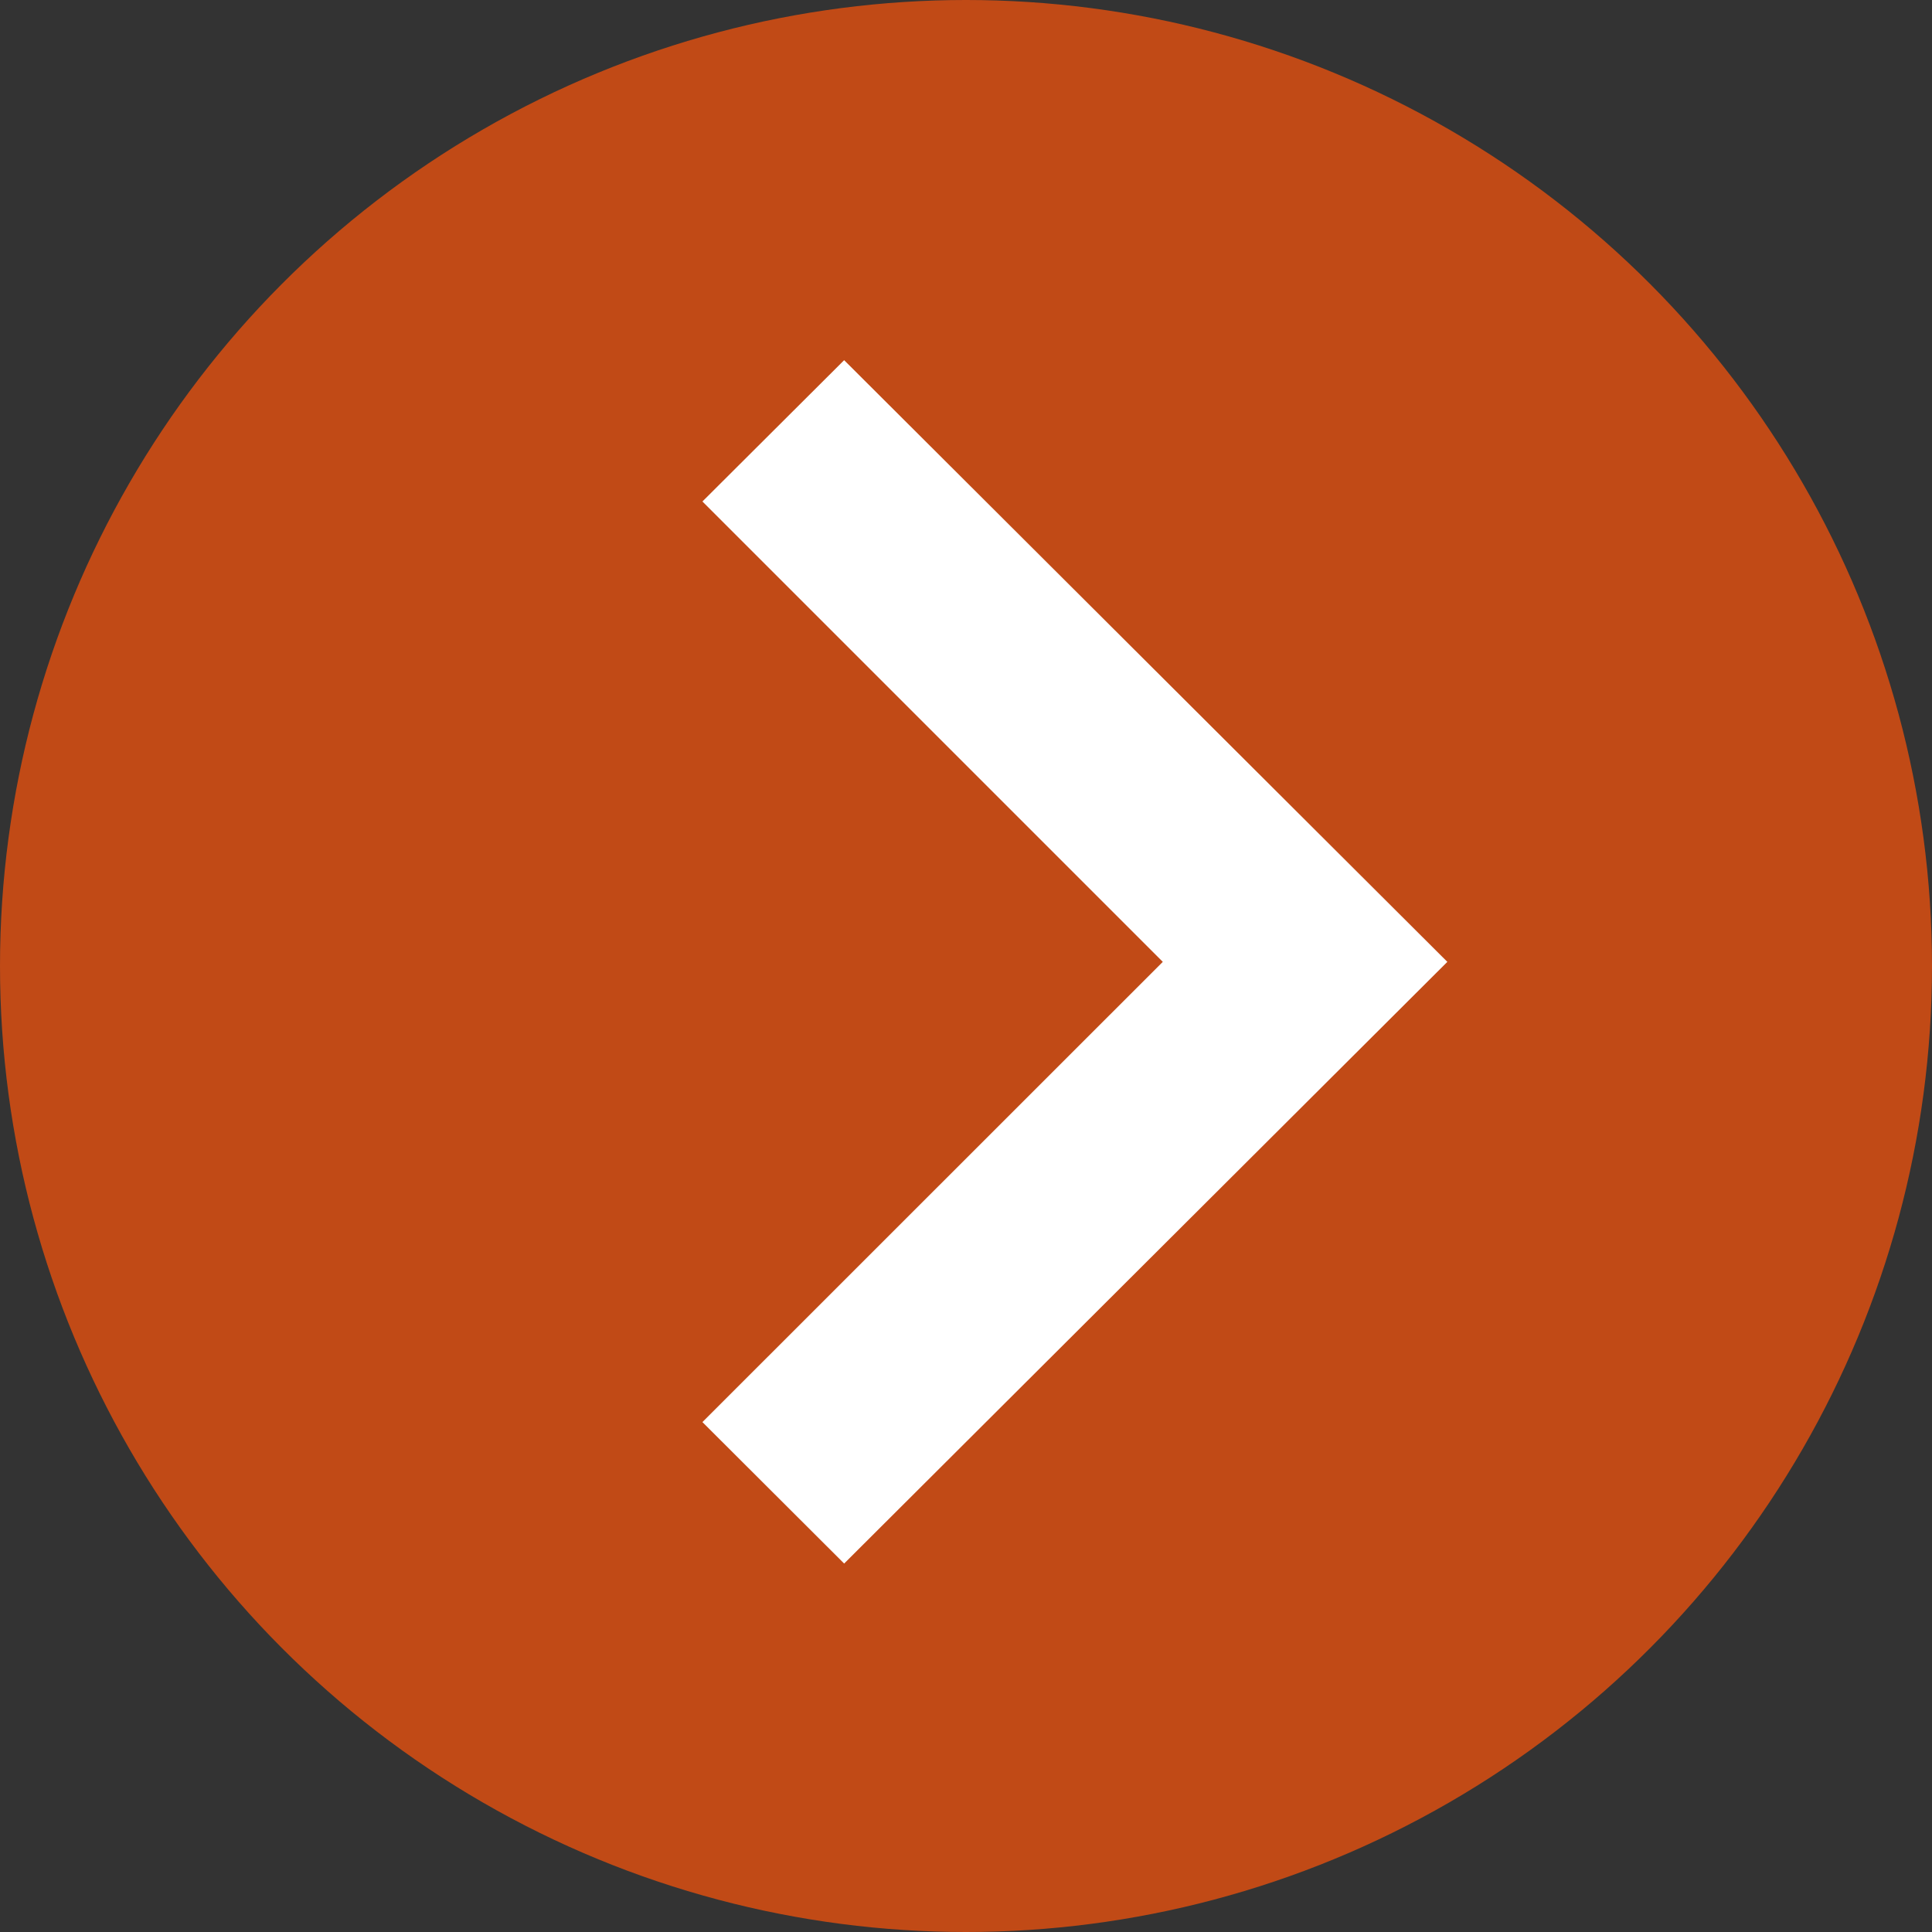
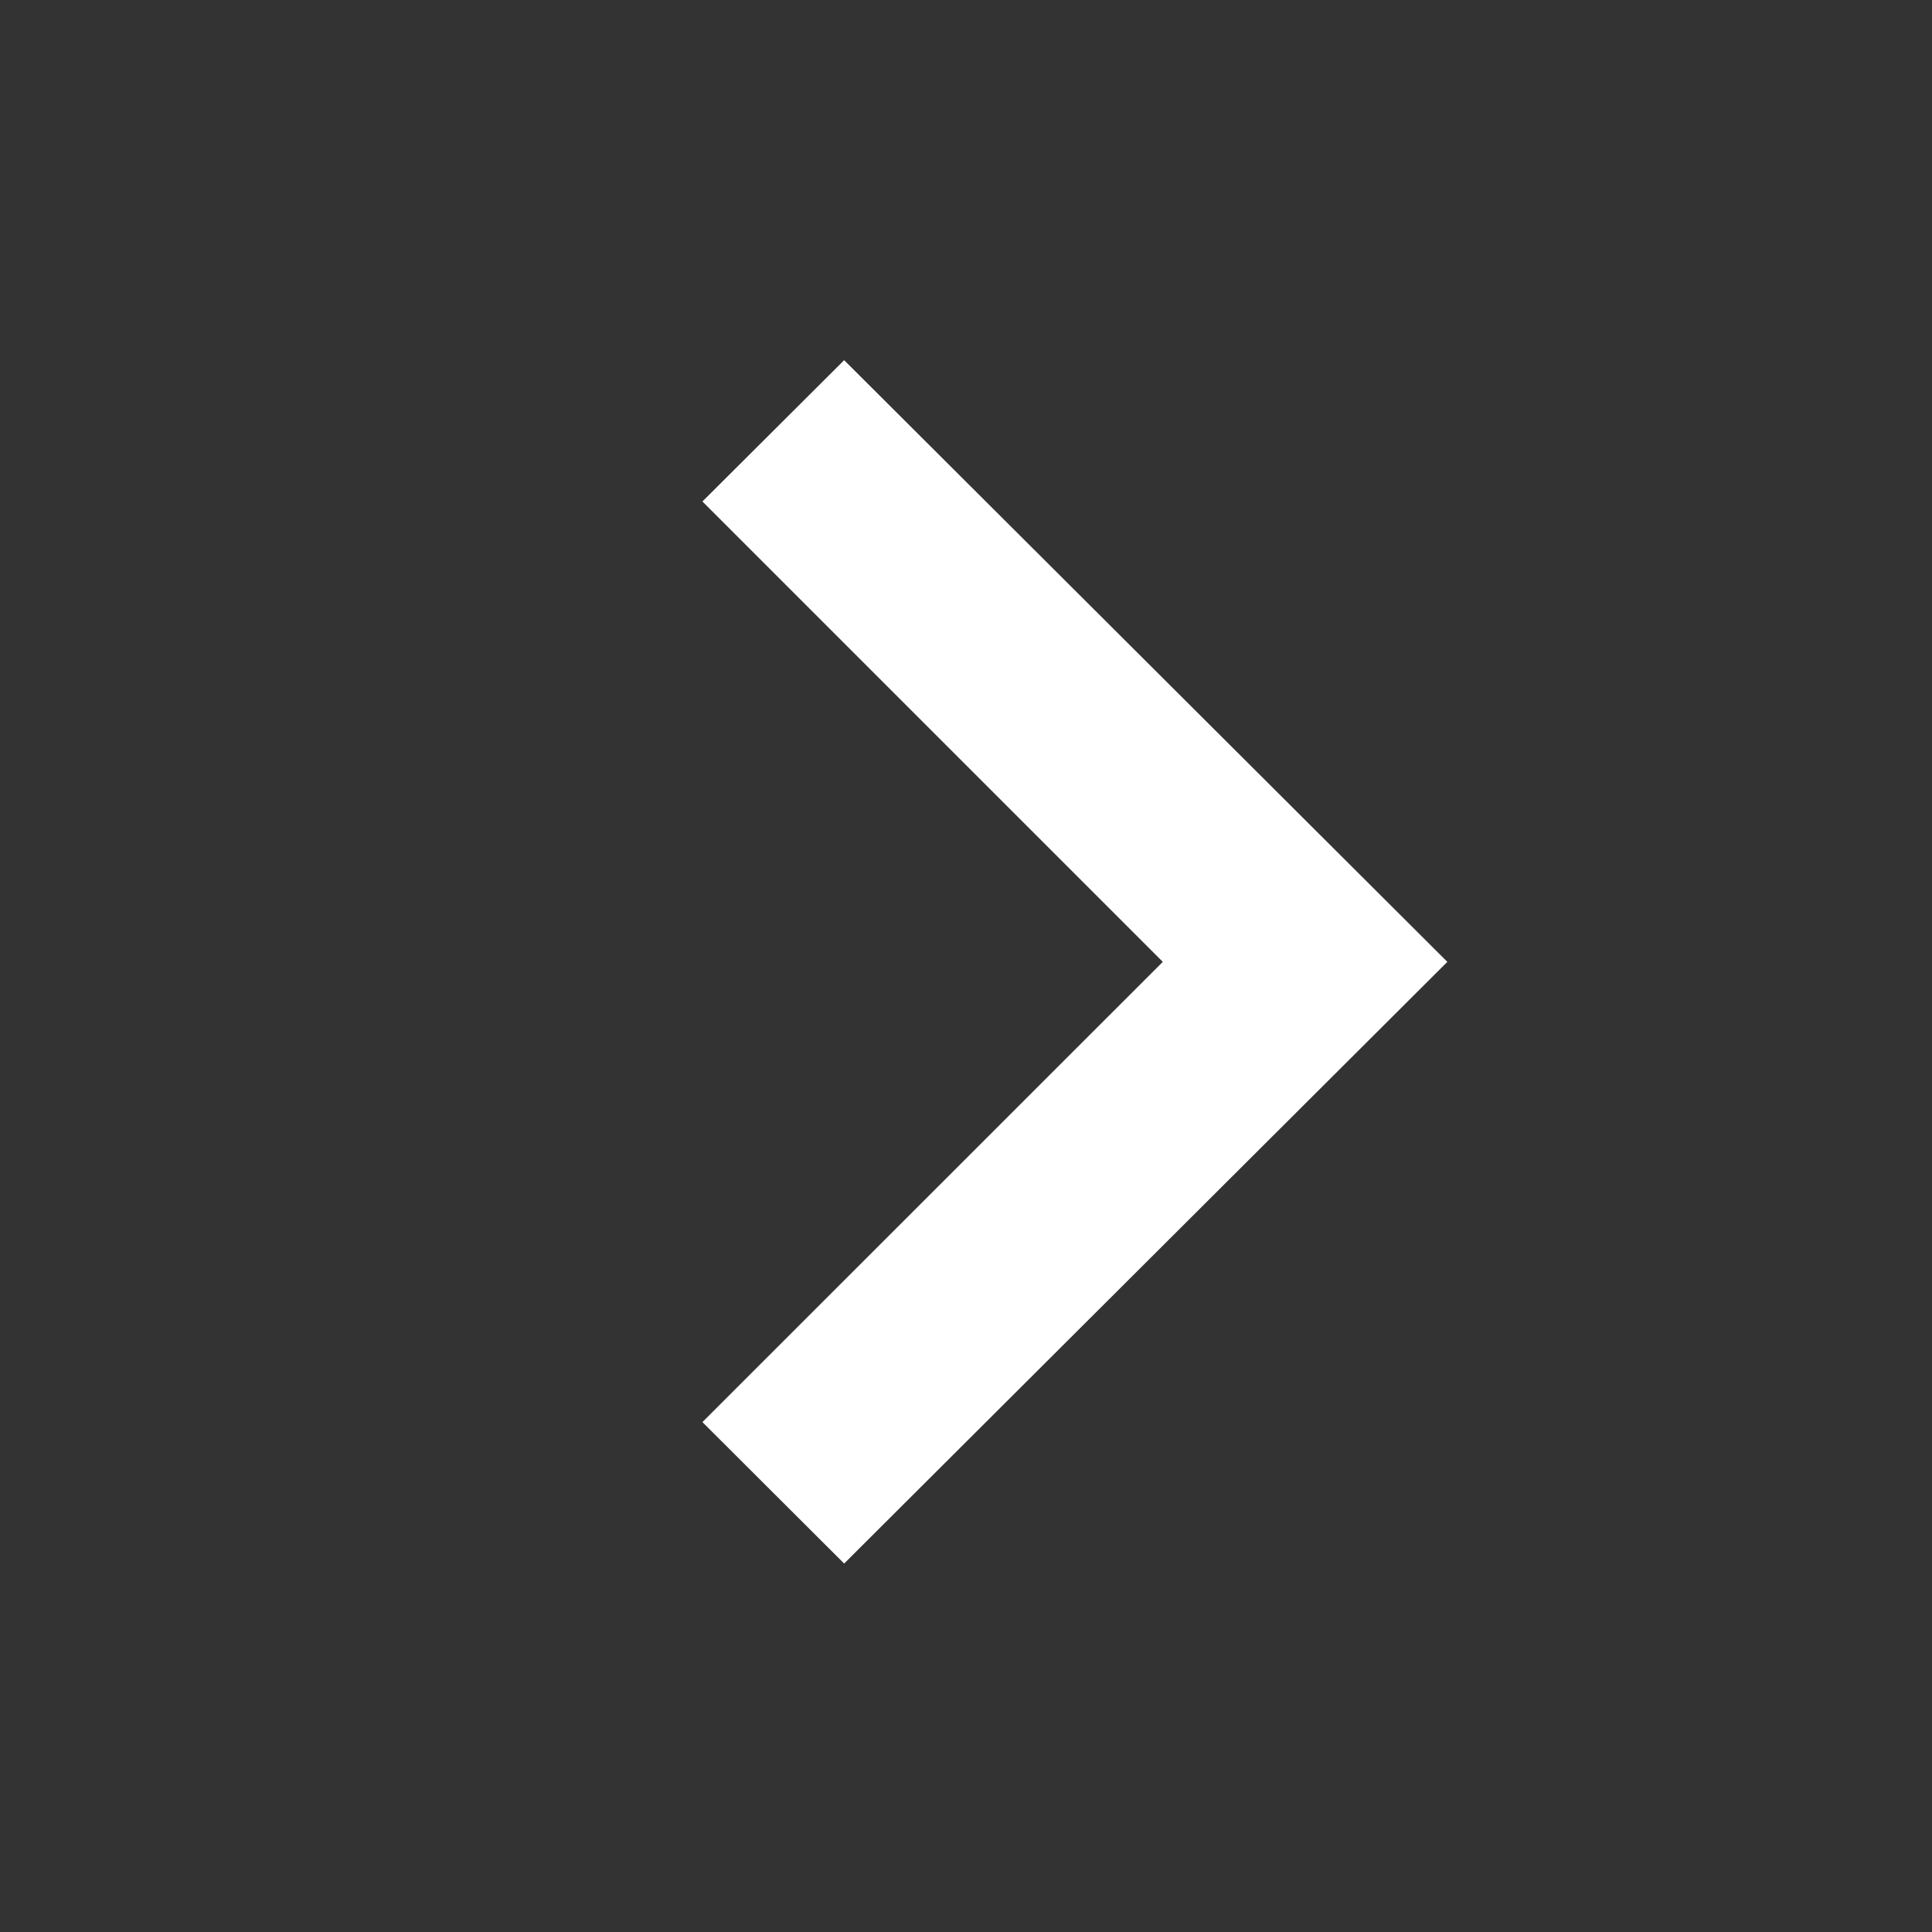
<svg xmlns="http://www.w3.org/2000/svg" width="14" height="14" viewBox="0 0 14 14" fill="none">
  <rect x="0" y="0" width="14" height="14" fill="#333333" stroke="none" />
-   <circle cx="7" cy="7" r="7" fill="#C14A16" />
  <path fill-rule="evenodd" clip-rule="evenodd" d="M5.09 3.634L8.426 6.97L5.09 10.305L6.117 11.33L10.488 6.97L6.117 2.61L5.09 3.634Z" fill="white" />
</svg>